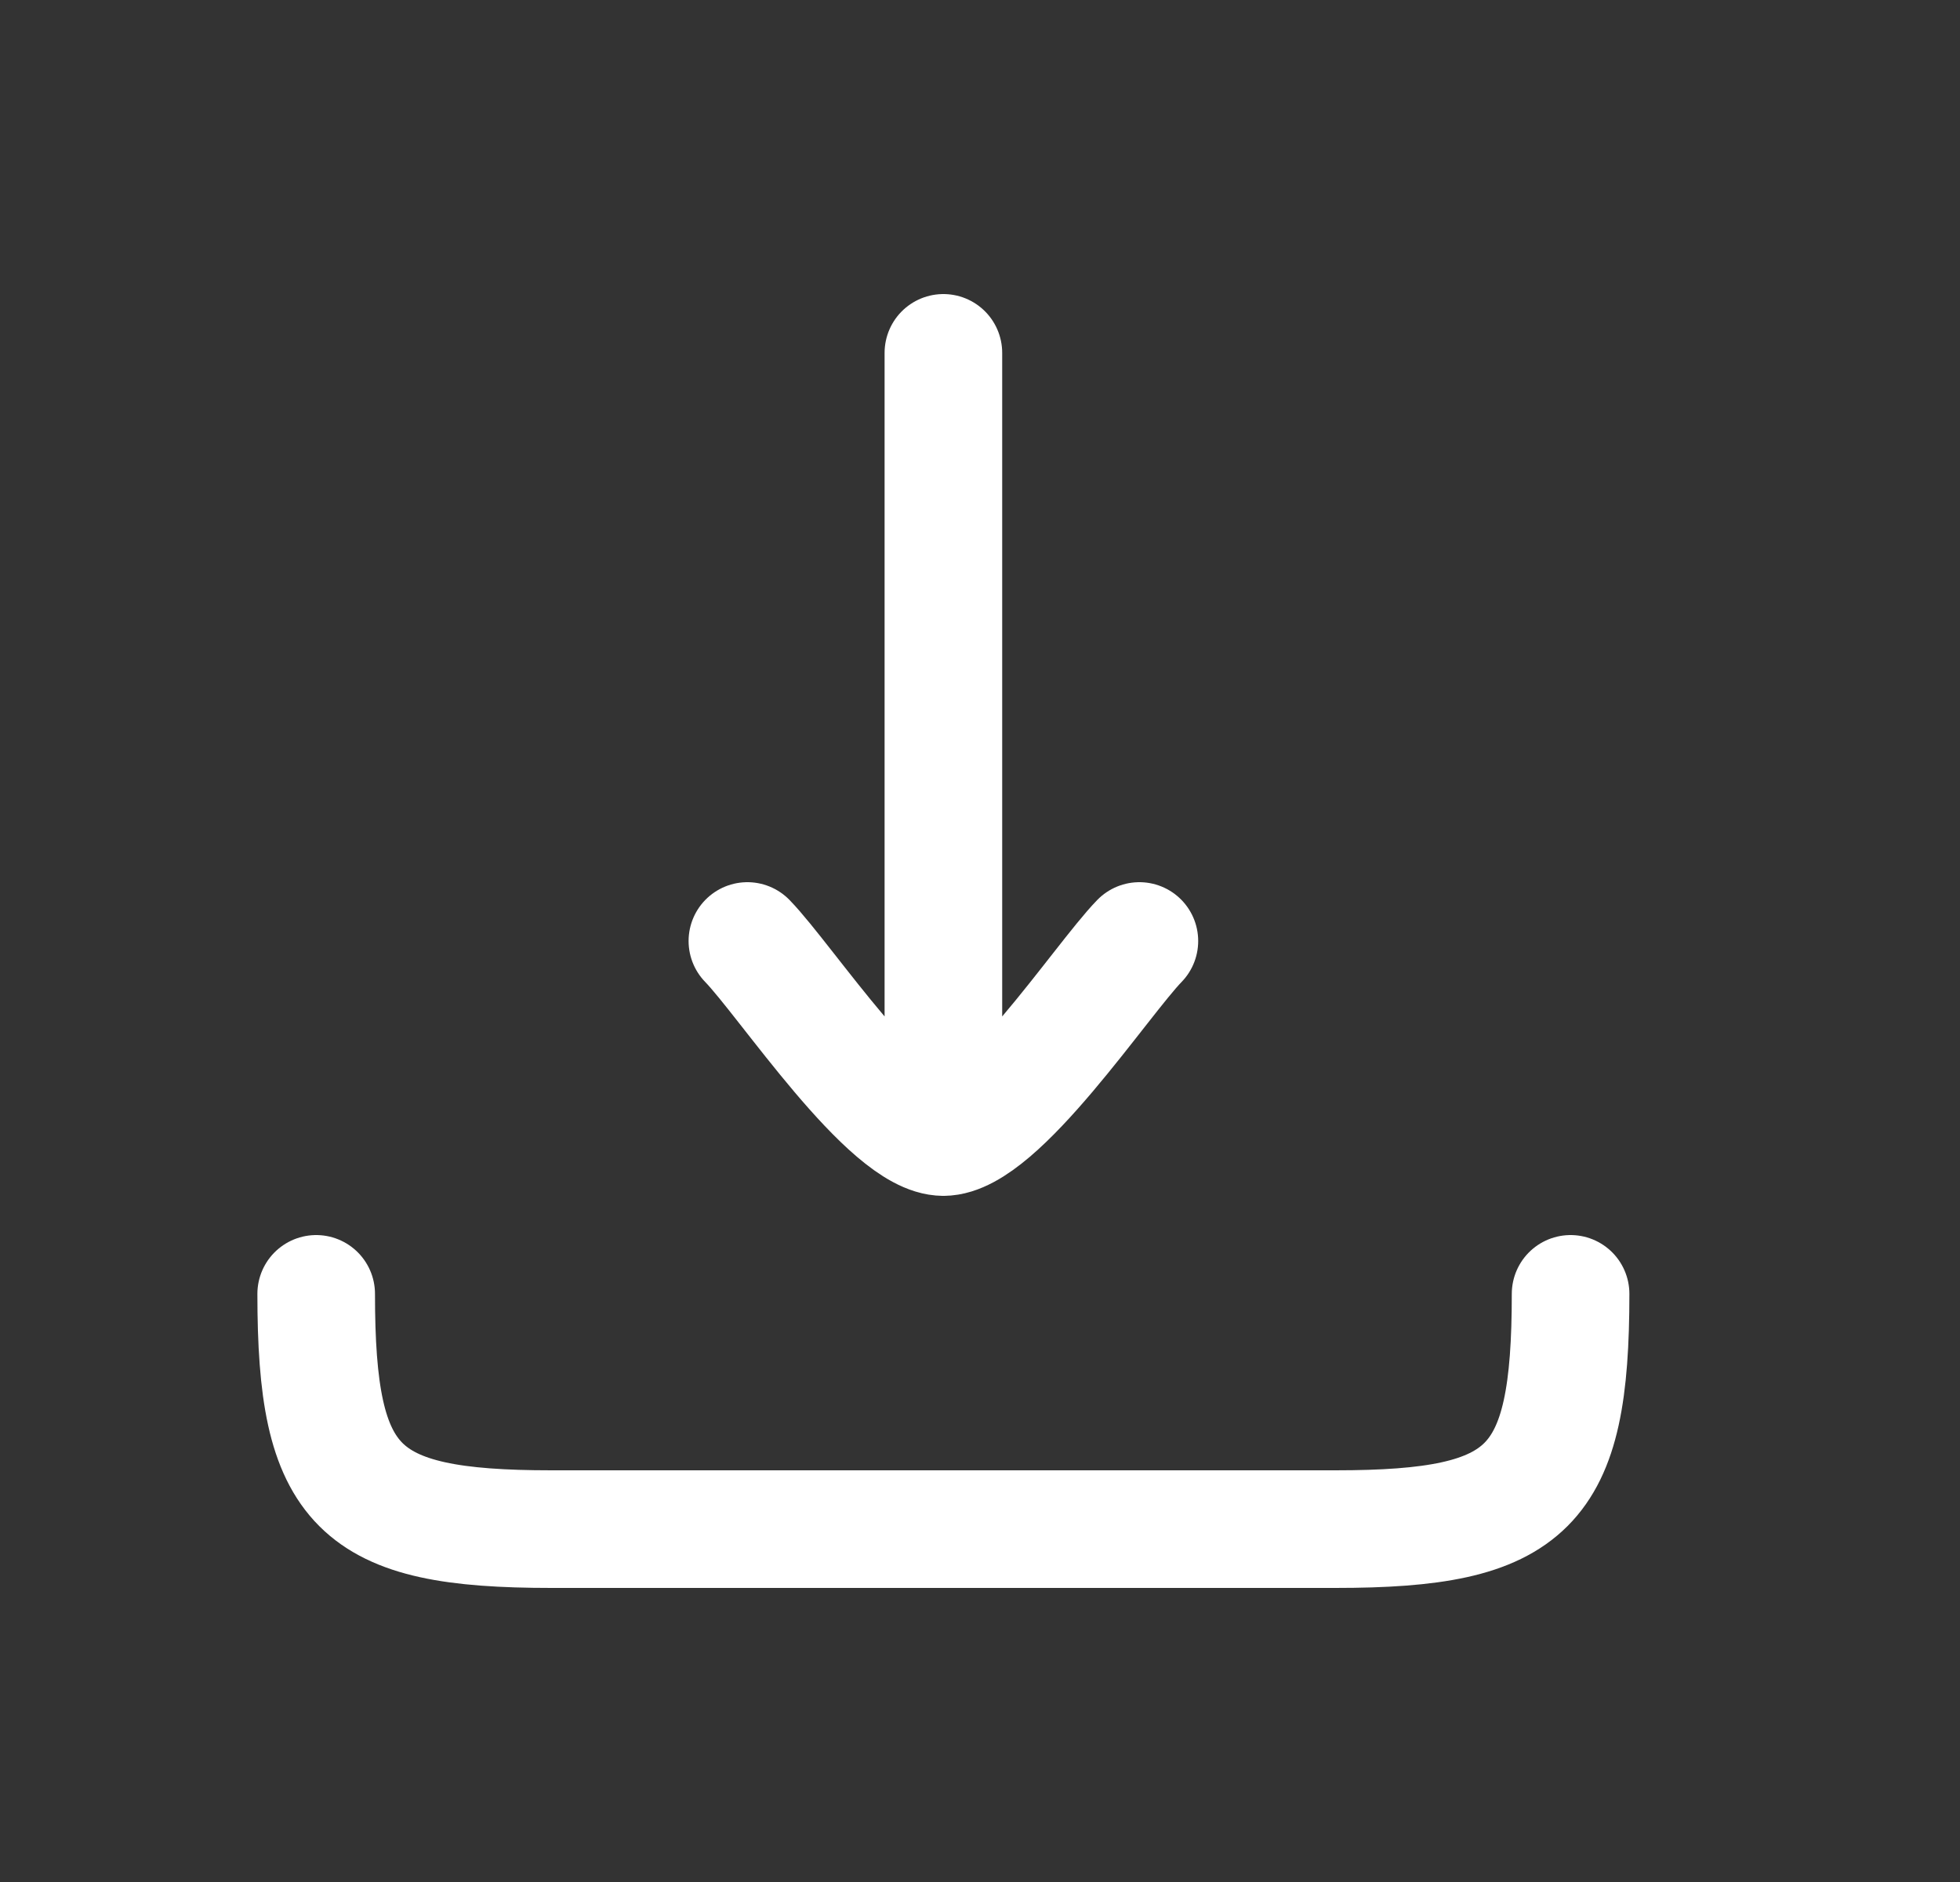
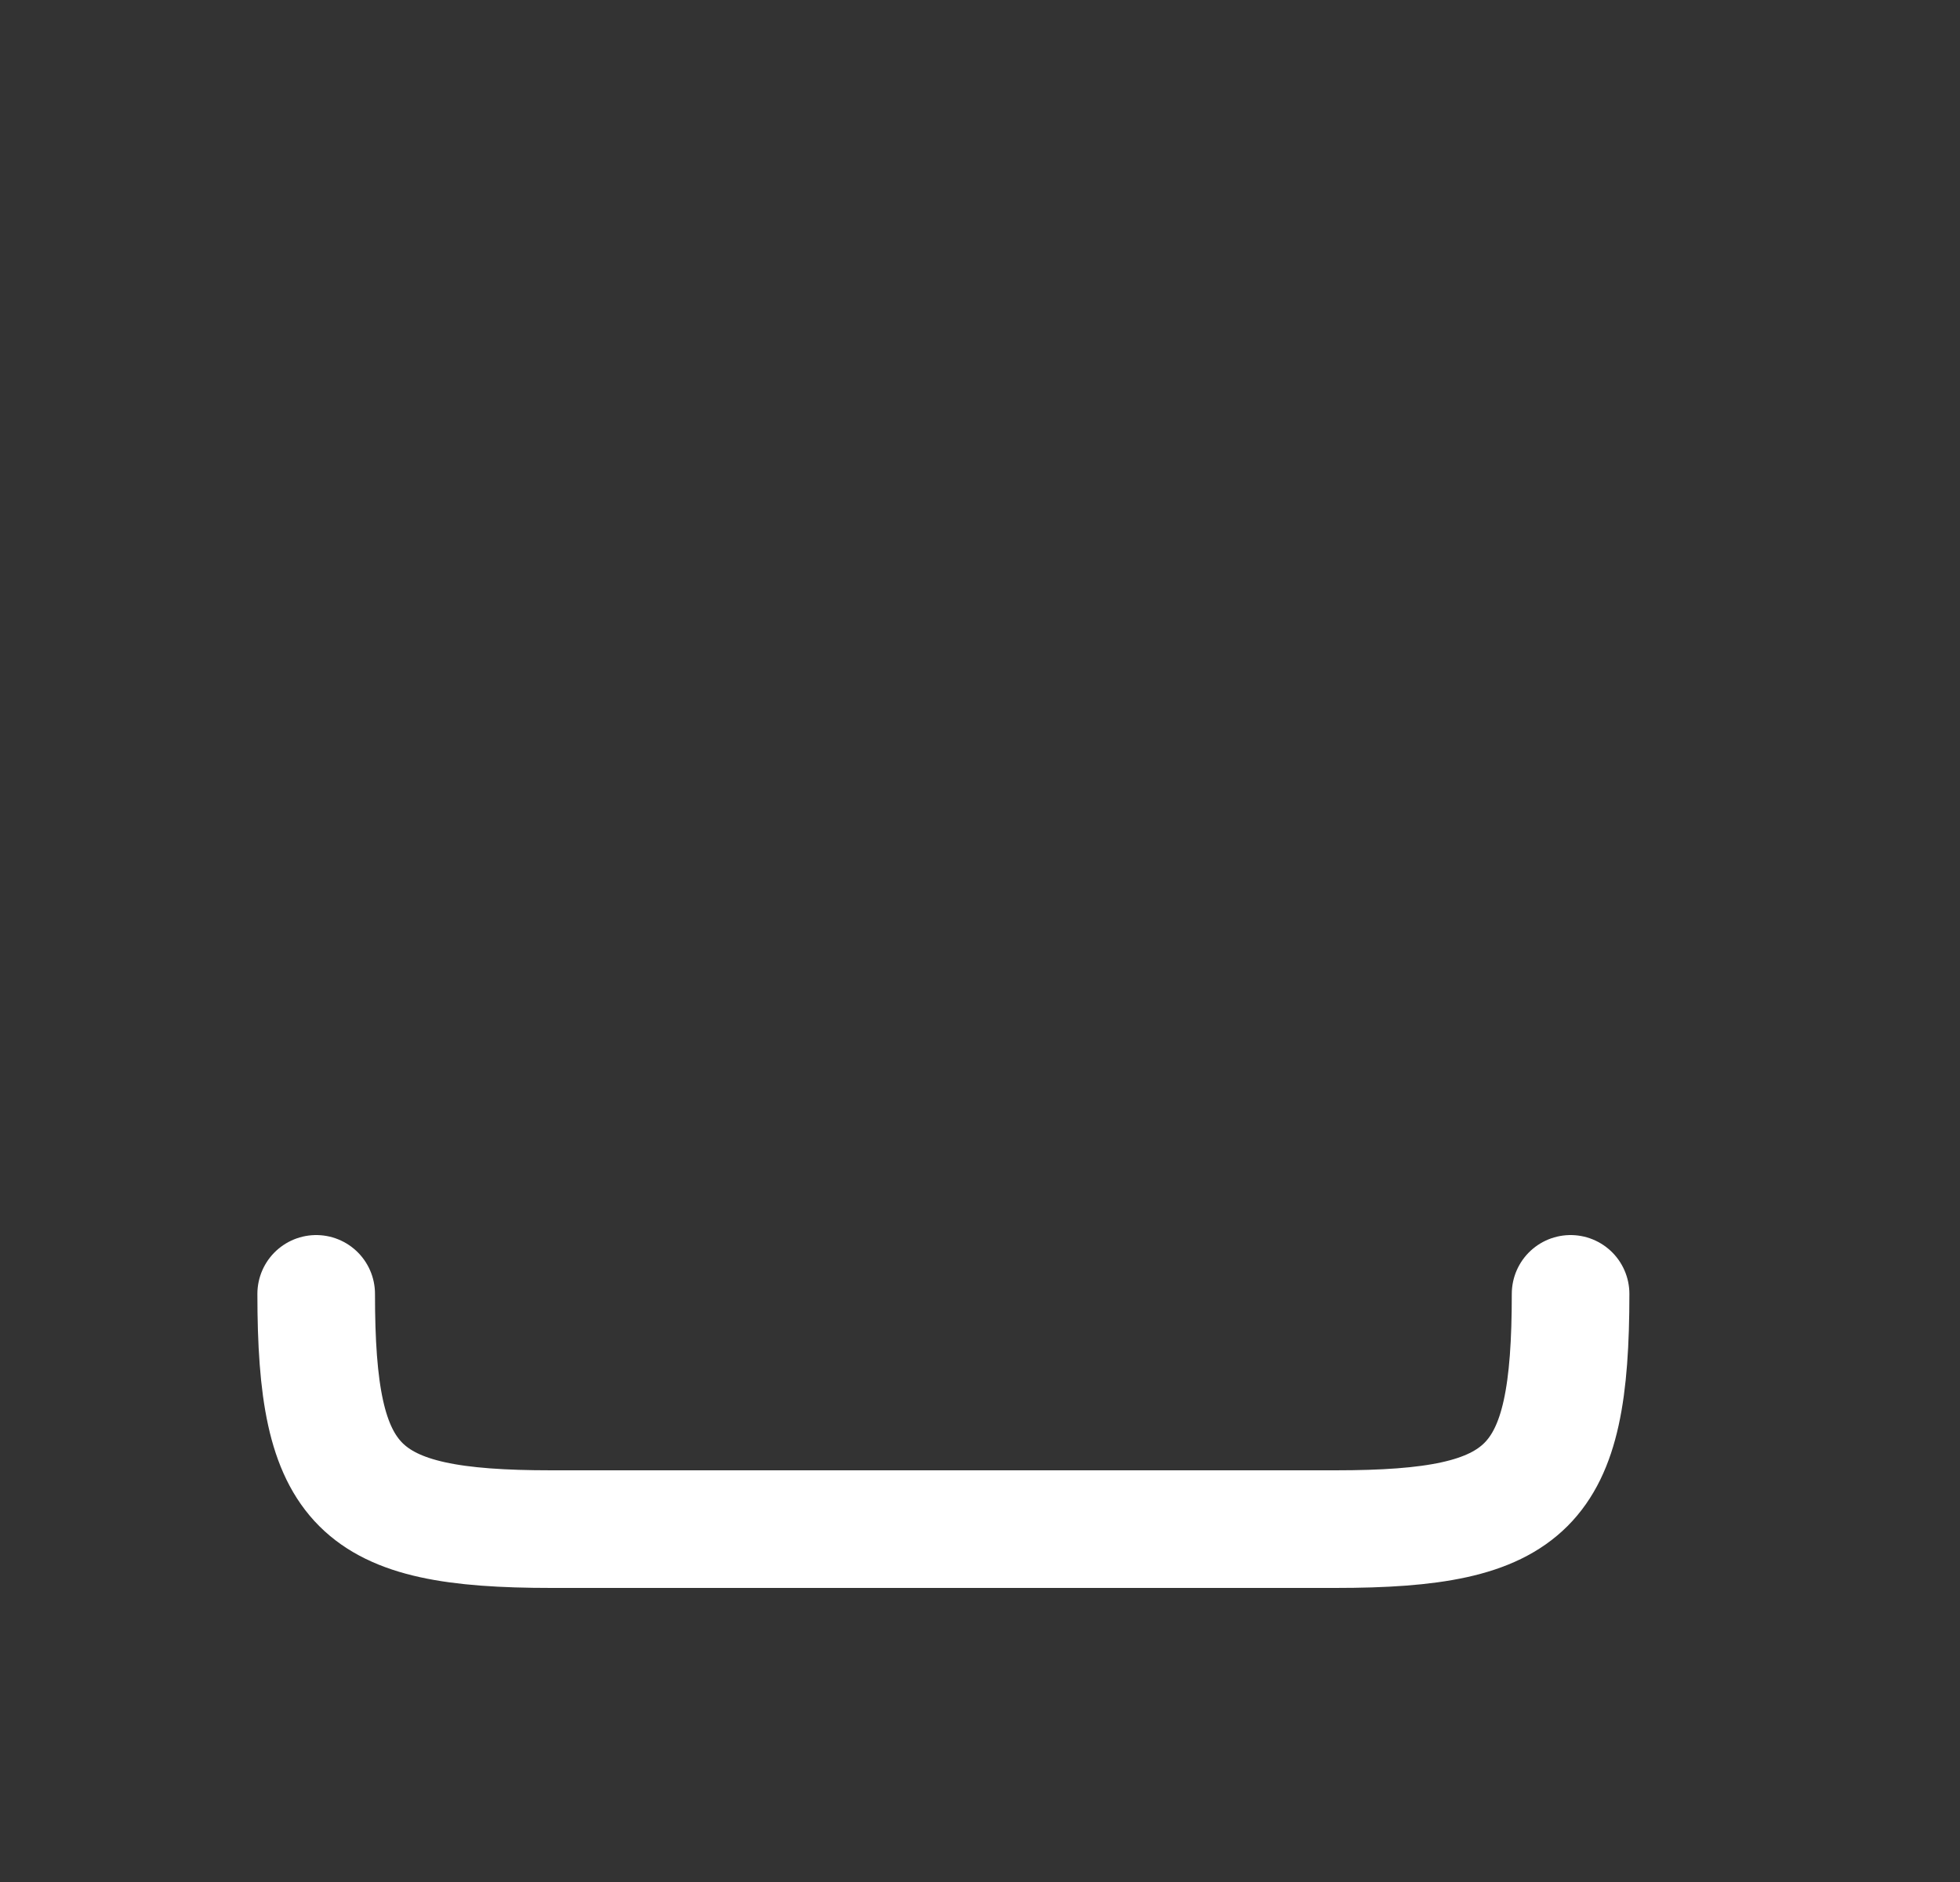
<svg xmlns="http://www.w3.org/2000/svg" width="25" height="24" viewBox="0 0 25 24" fill="none">
  <rect x="0" y="0" width="25" height="24" fill="#333333" stroke="none" />
  <g id="Frame">
-     <path id="Vector" d="M12.033 14.5V4.5M12.033 14.5C11.333 14.5 10.025 12.506 9.533 12M12.033 14.5C12.733 14.5 14.042 12.506 14.533 12" stroke="white" stroke-width="1.5" stroke-linecap="round" stroke-linejoin="round" />
    <path id="Vector_2" d="M20.033 16.5C20.033 18.982 19.515 19.5 17.033 19.5H7.033C4.551 19.5 4.033 18.982 4.033 16.5" stroke="white" stroke-width="1.5" stroke-linecap="round" stroke-linejoin="round" />
  </g>
</svg>